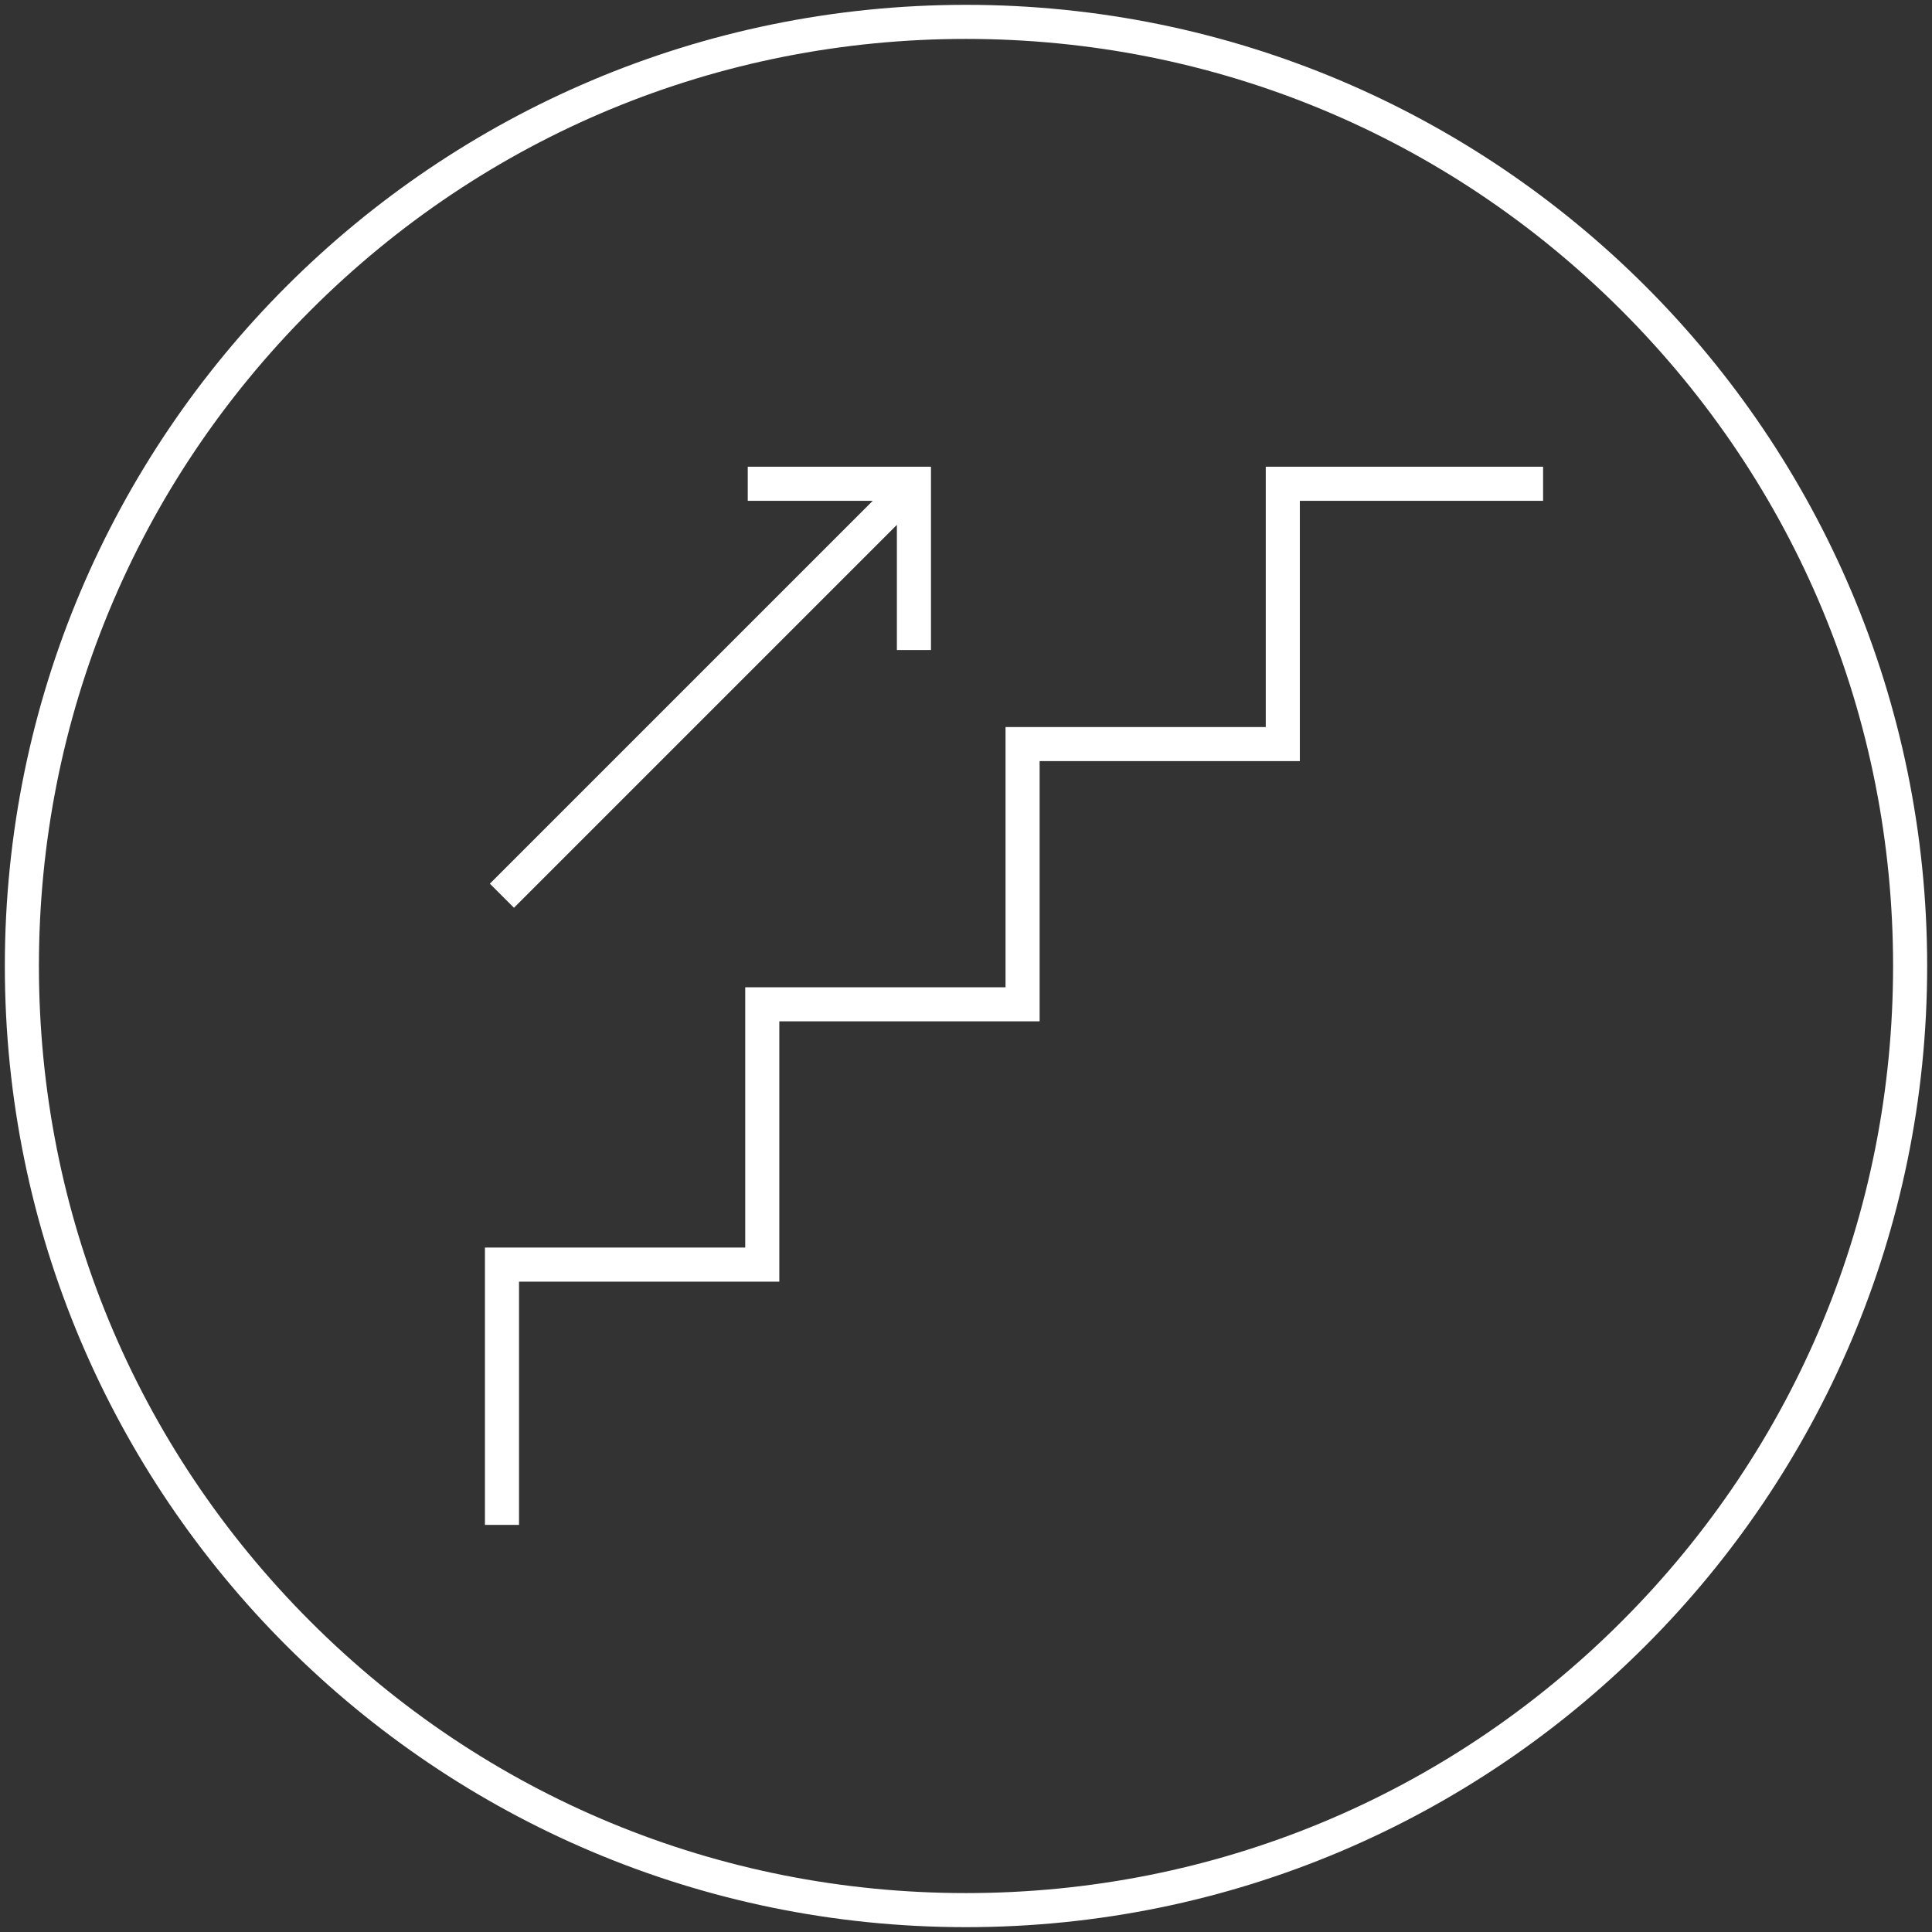
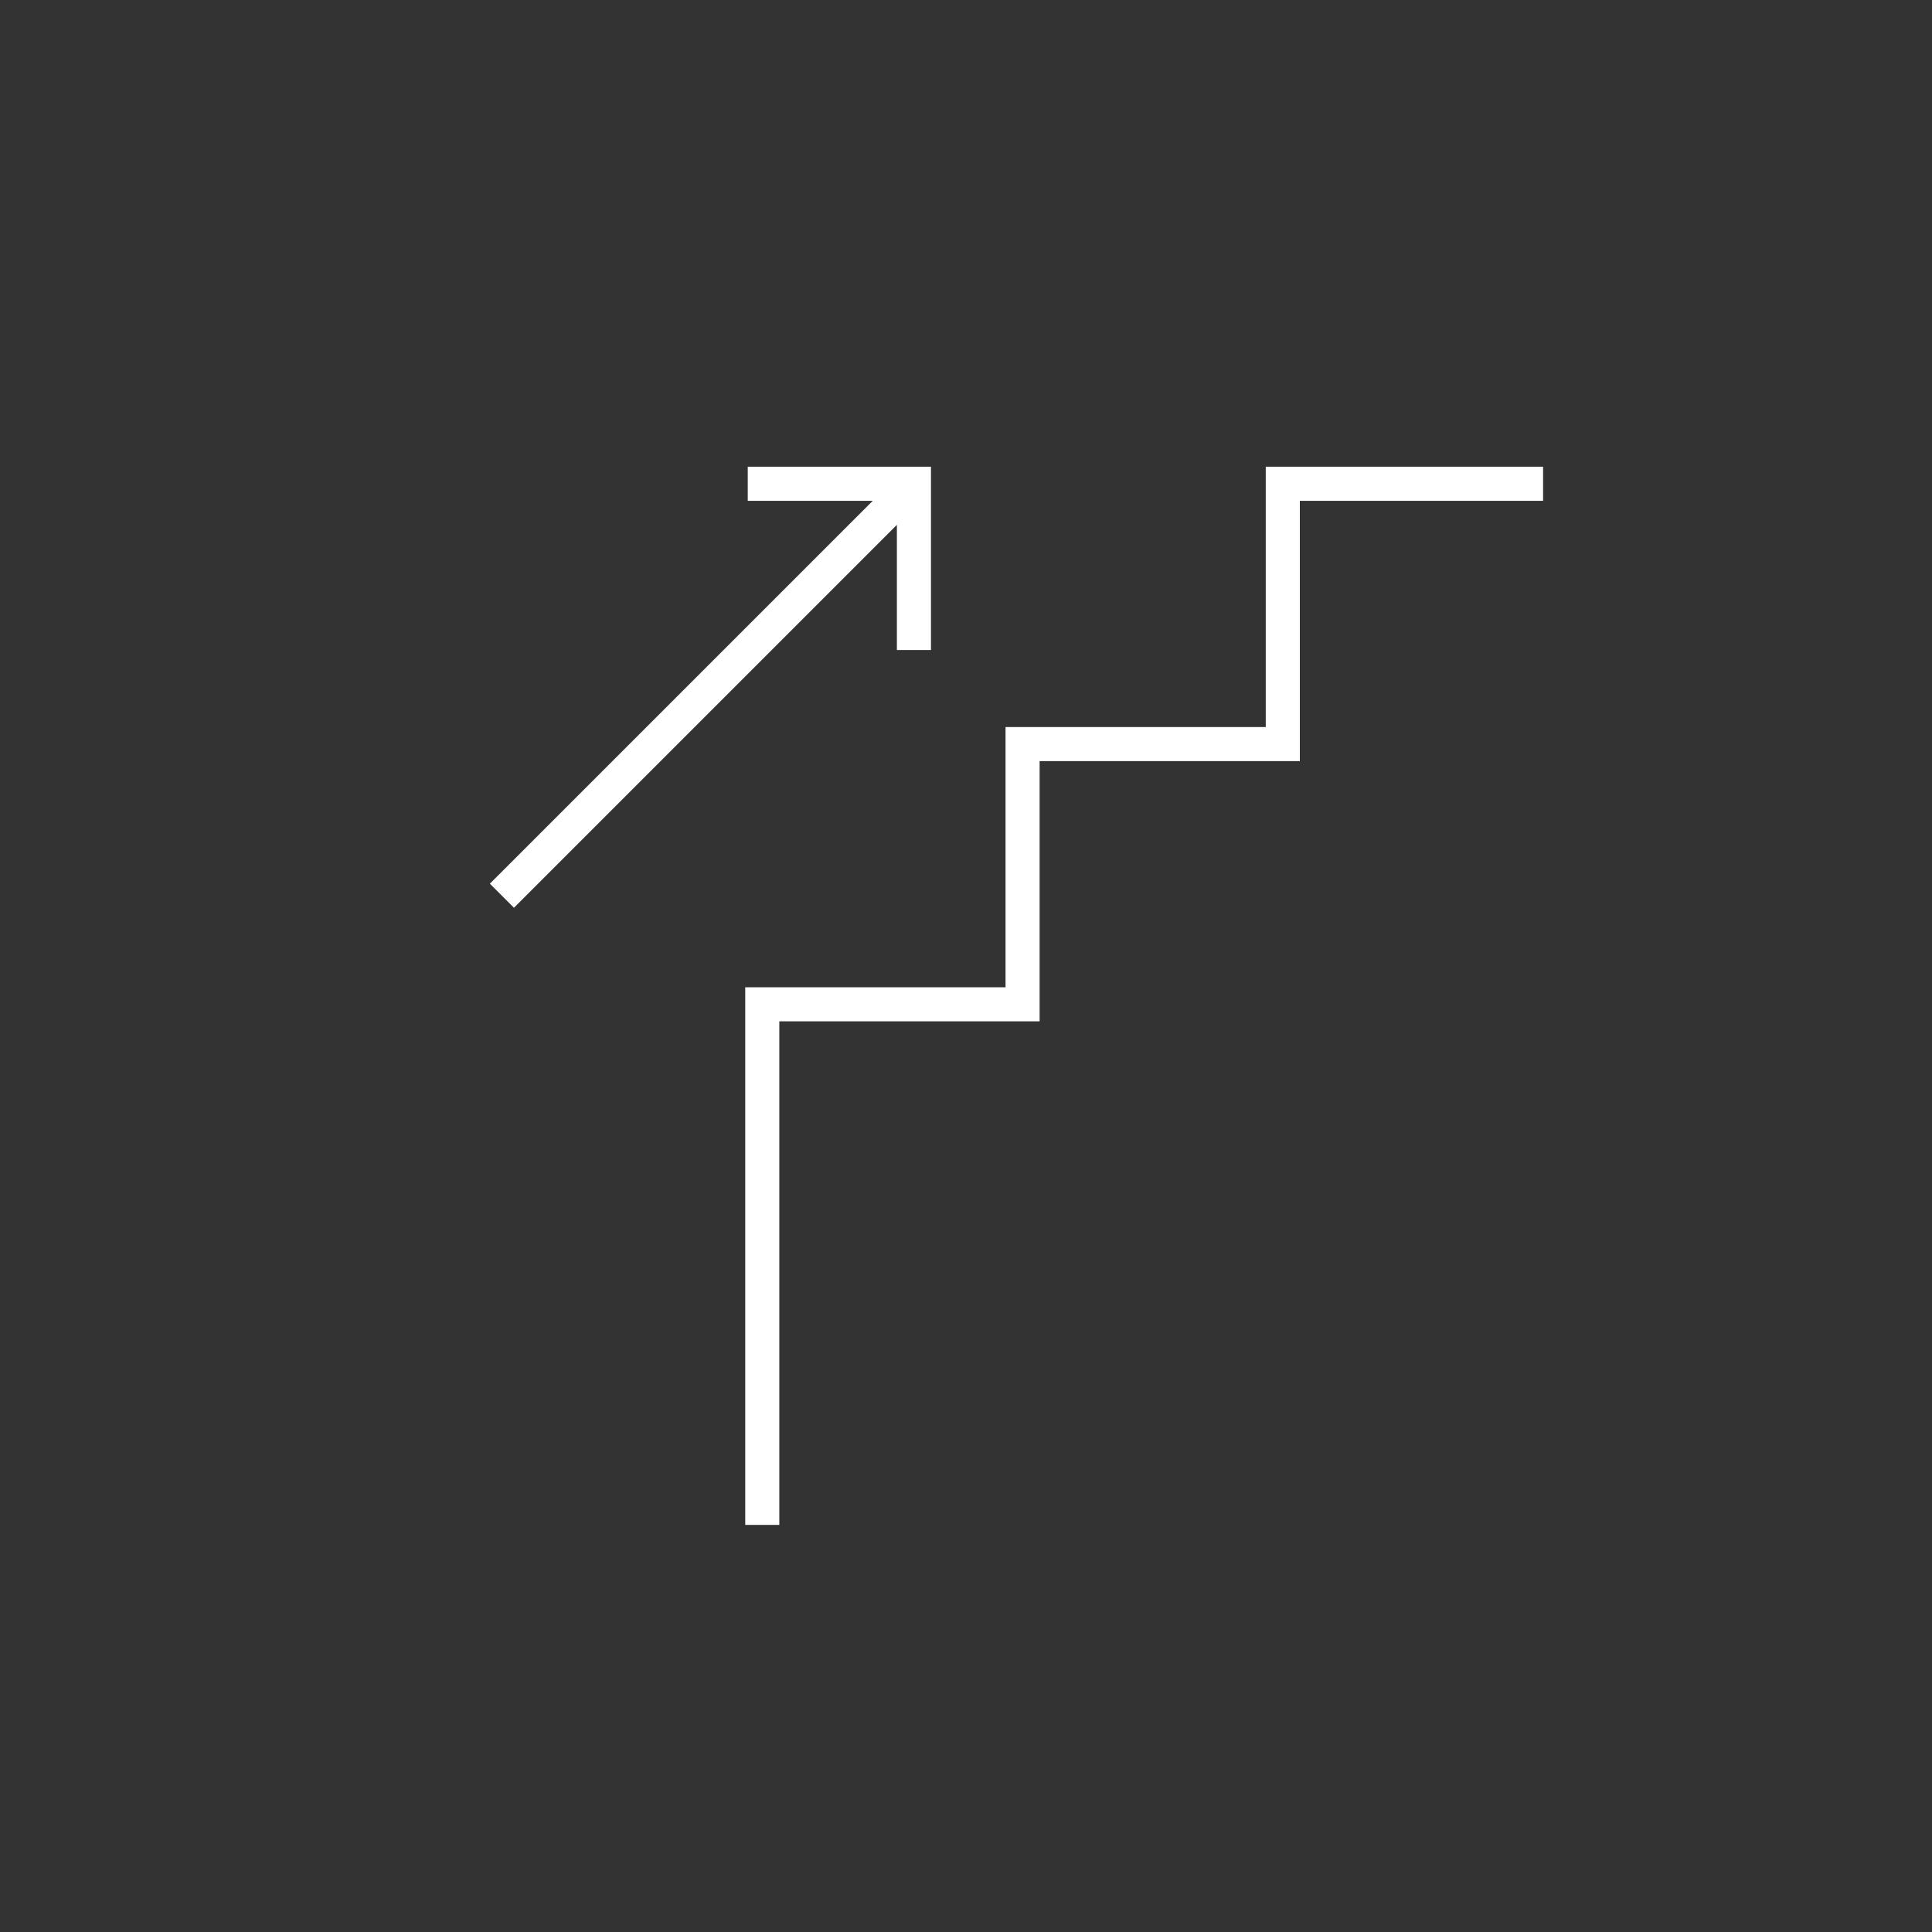
<svg xmlns="http://www.w3.org/2000/svg" id="Ebene_1" data-name="Ebene 1" viewBox="0 0 283.46 283.46">
  <rect x="0" y="0" width="283.46" height="283.46" fill="#333333" stroke="none" />
  <defs>
    <style>
      .cls-1 {
        fill: none;
        stroke: #fff;
        stroke-miterlimit: 10;
        stroke-width: 5px;
      }

      .cls-2 {
        fill: #fff;
        stroke-width: 0px;
      }
    </style>
  </defs>
-   <path class="cls-2" d="M141.73,5.71c36.33,0,70.49,14.15,96.18,39.84,25.69,25.69,39.84,59.85,39.84,96.18s-14.15,70.49-39.84,96.18c-25.69,25.69-59.85,39.84-96.18,39.84s-70.49-14.15-96.18-39.84c-25.69-25.69-39.84-59.85-39.84-96.18s14.15-70.49,39.84-96.18C71.24,19.86,105.4,5.71,141.73,5.71M141.73.71C63.85.71.71,63.85.71,141.73s63.14,141.02,141.02,141.02,141.02-63.14,141.02-141.02S219.62.71,141.73.71h0Z" />
-   <path class="cls-1" d="M134.08,70.98l-60.44,60.44M109.71,70.98h24.38v24.39M226.4,70.98h-38.19v38.19h-38.18v38.18h-38.19v38.19h-38.19v38.19" />
+   <path class="cls-1" d="M134.08,70.98l-60.44,60.44M109.71,70.98h24.38v24.39M226.4,70.98h-38.19v38.19h-38.18v38.18h-38.19v38.19v38.19" />
</svg>